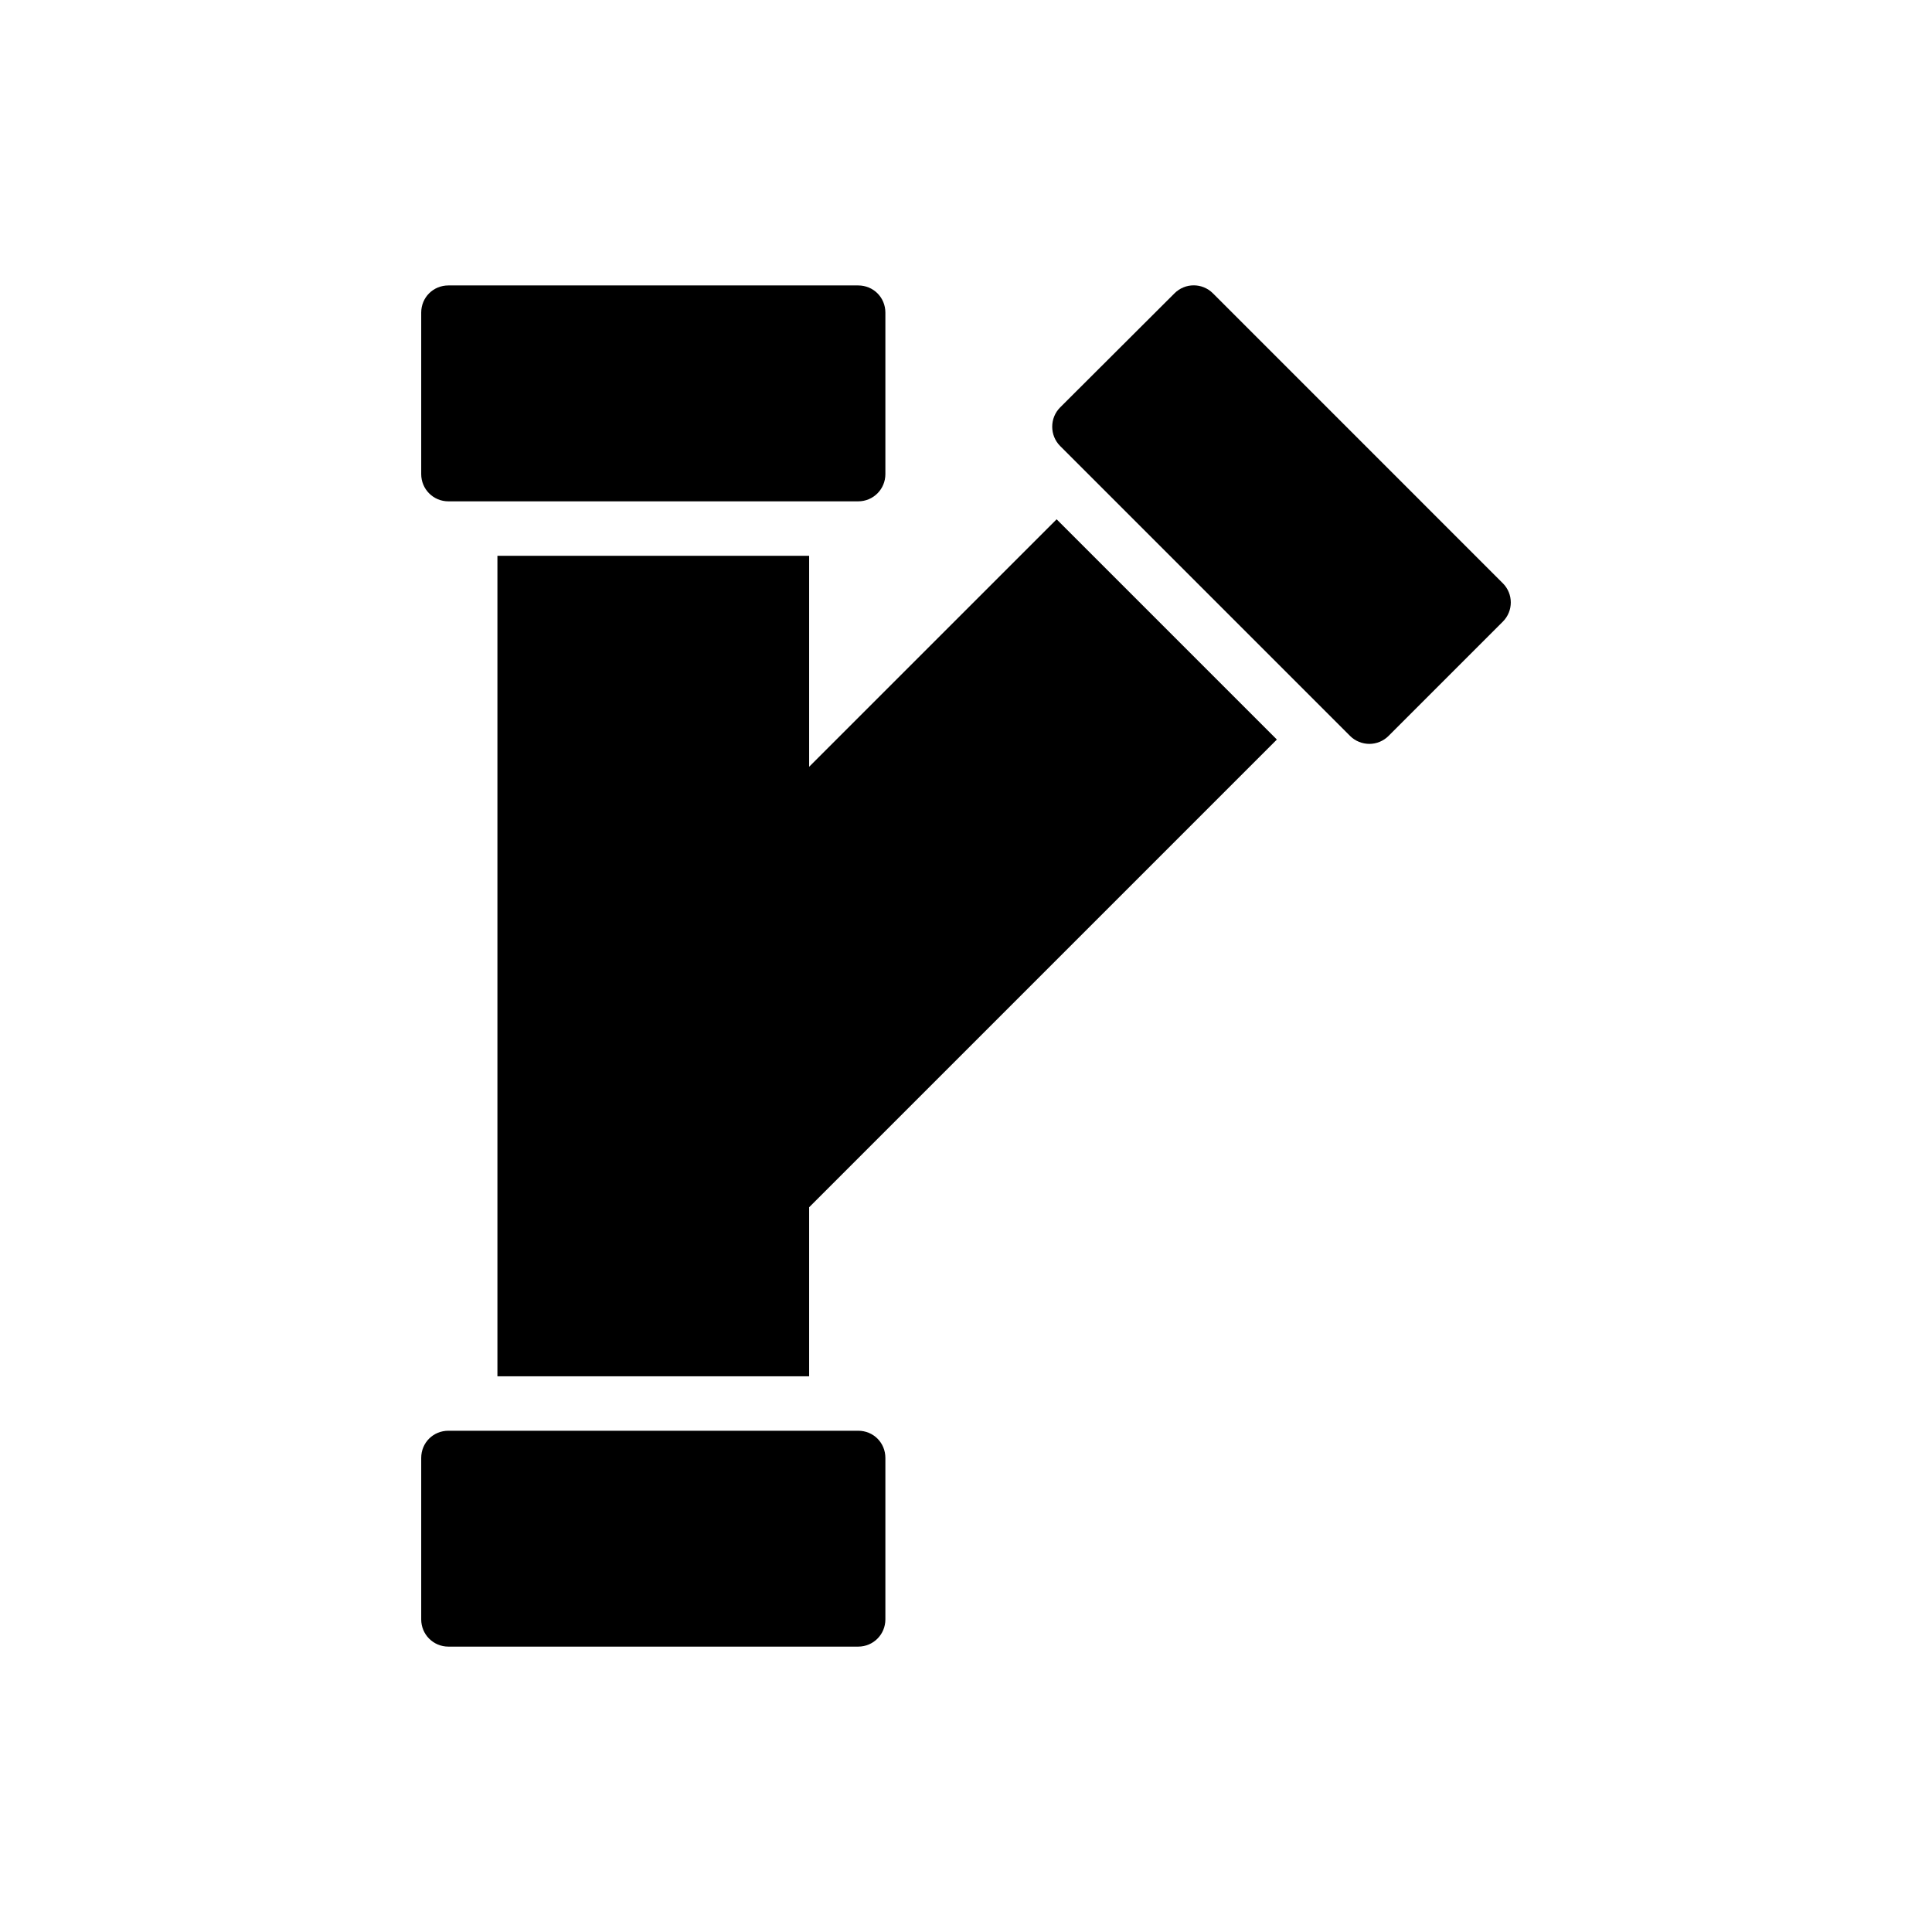
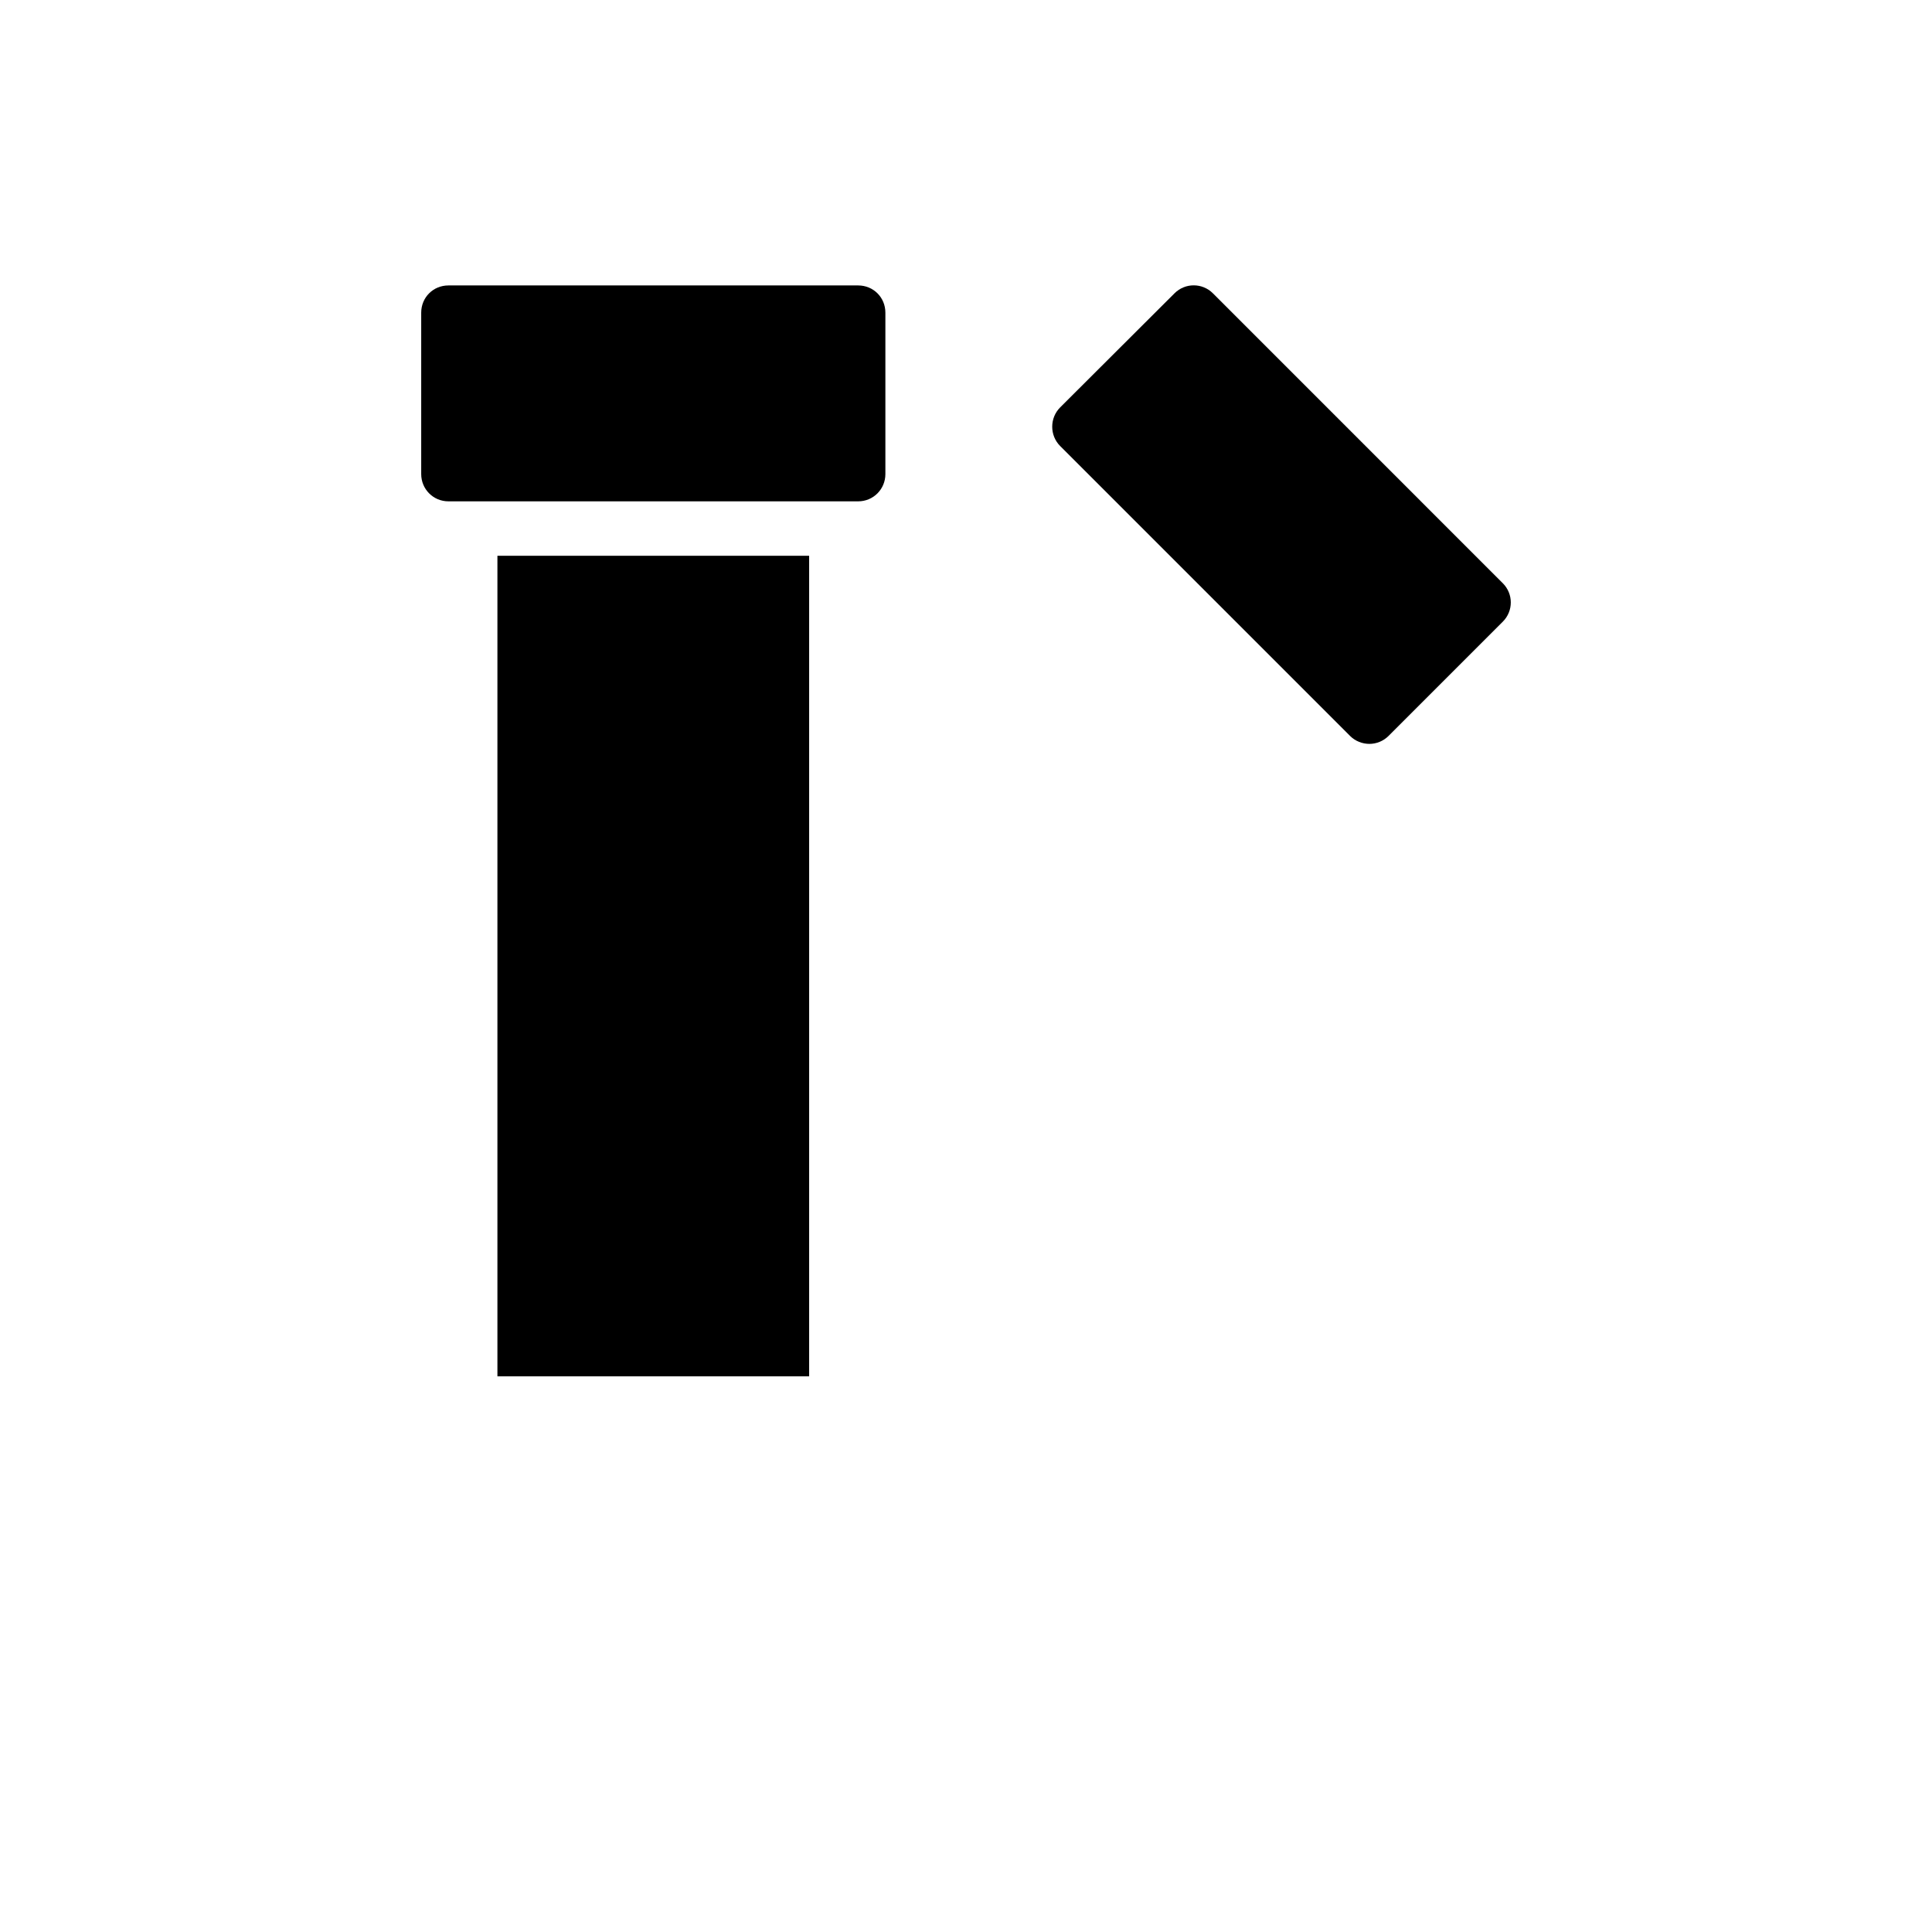
<svg xmlns="http://www.w3.org/2000/svg" fill="#000000" width="800px" height="800px" version="1.1" viewBox="144 144 512 512">
  <g>
-     <path d="m371.42 523.16h-108.58c-4.039 0-7.215 3.176-7.215 7.215v42.781c0 3.969 3.176 7.215 7.215 7.215h108.58c4.039 0 7.215-3.246 7.215-7.215v-42.781c0-4.039-3.172-7.215-7.215-7.215z" />
    <path d="m465.43 221.73c-2.812-2.812-7.359-2.812-10.172 0l-30.301 30.23c-2.812 2.812-2.812 7.43 0 10.246l76.836 76.836c1.371 1.371 3.246 2.094 5.121 2.094 1.805 0 3.68-0.723 5.051-2.094l30.301-30.301c2.812-2.812 2.812-7.359 0-10.172z" />
    <path d="m262.84 276.86h108.58c4.039 0 7.215-3.246 7.215-7.215v-42.785c0-4.039-3.176-7.215-7.215-7.215h-108.58c-4.039 0-7.215 3.176-7.215 7.215v42.781c0 3.969 3.176 7.219 7.215 7.219z" />
-     <path d="m358.43 347.2v-55.914h-82.609v217.45h82.609v-44.801l123.95-123.95-58.363-58.363z" />
+     <path d="m358.43 347.2v-55.914h-82.609v217.45h82.609v-44.801z" />
  </g>
</svg>